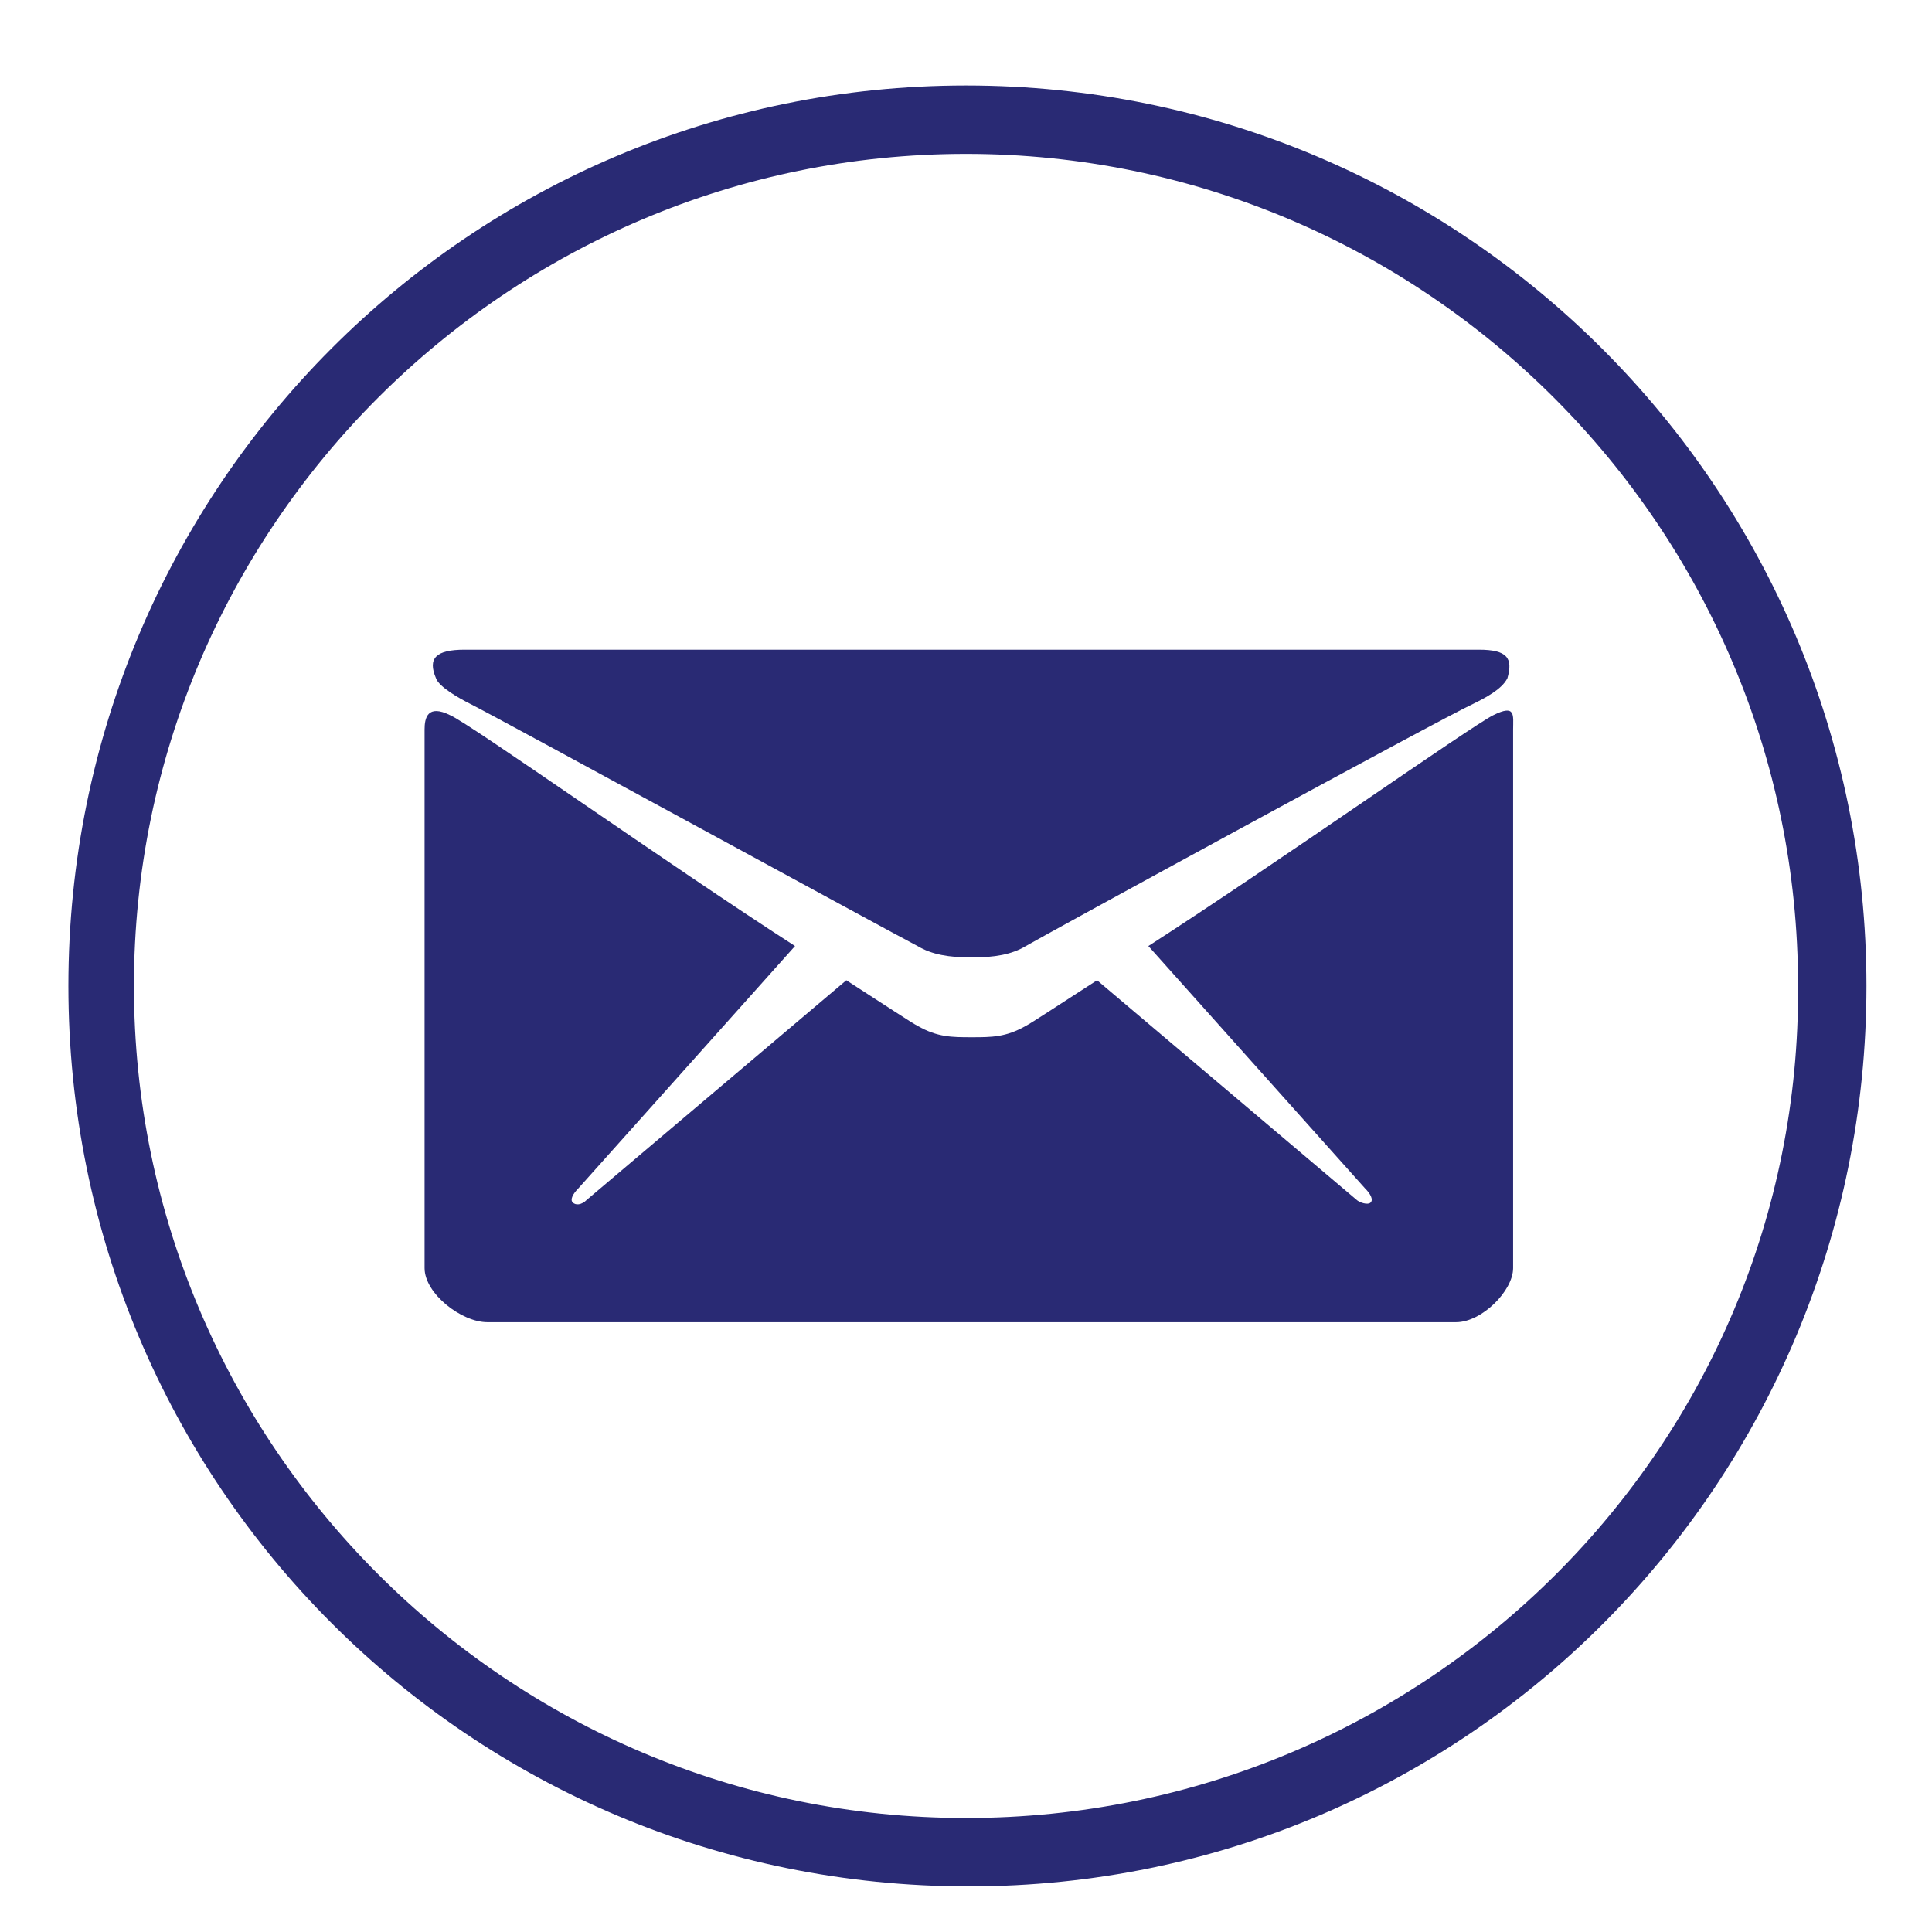
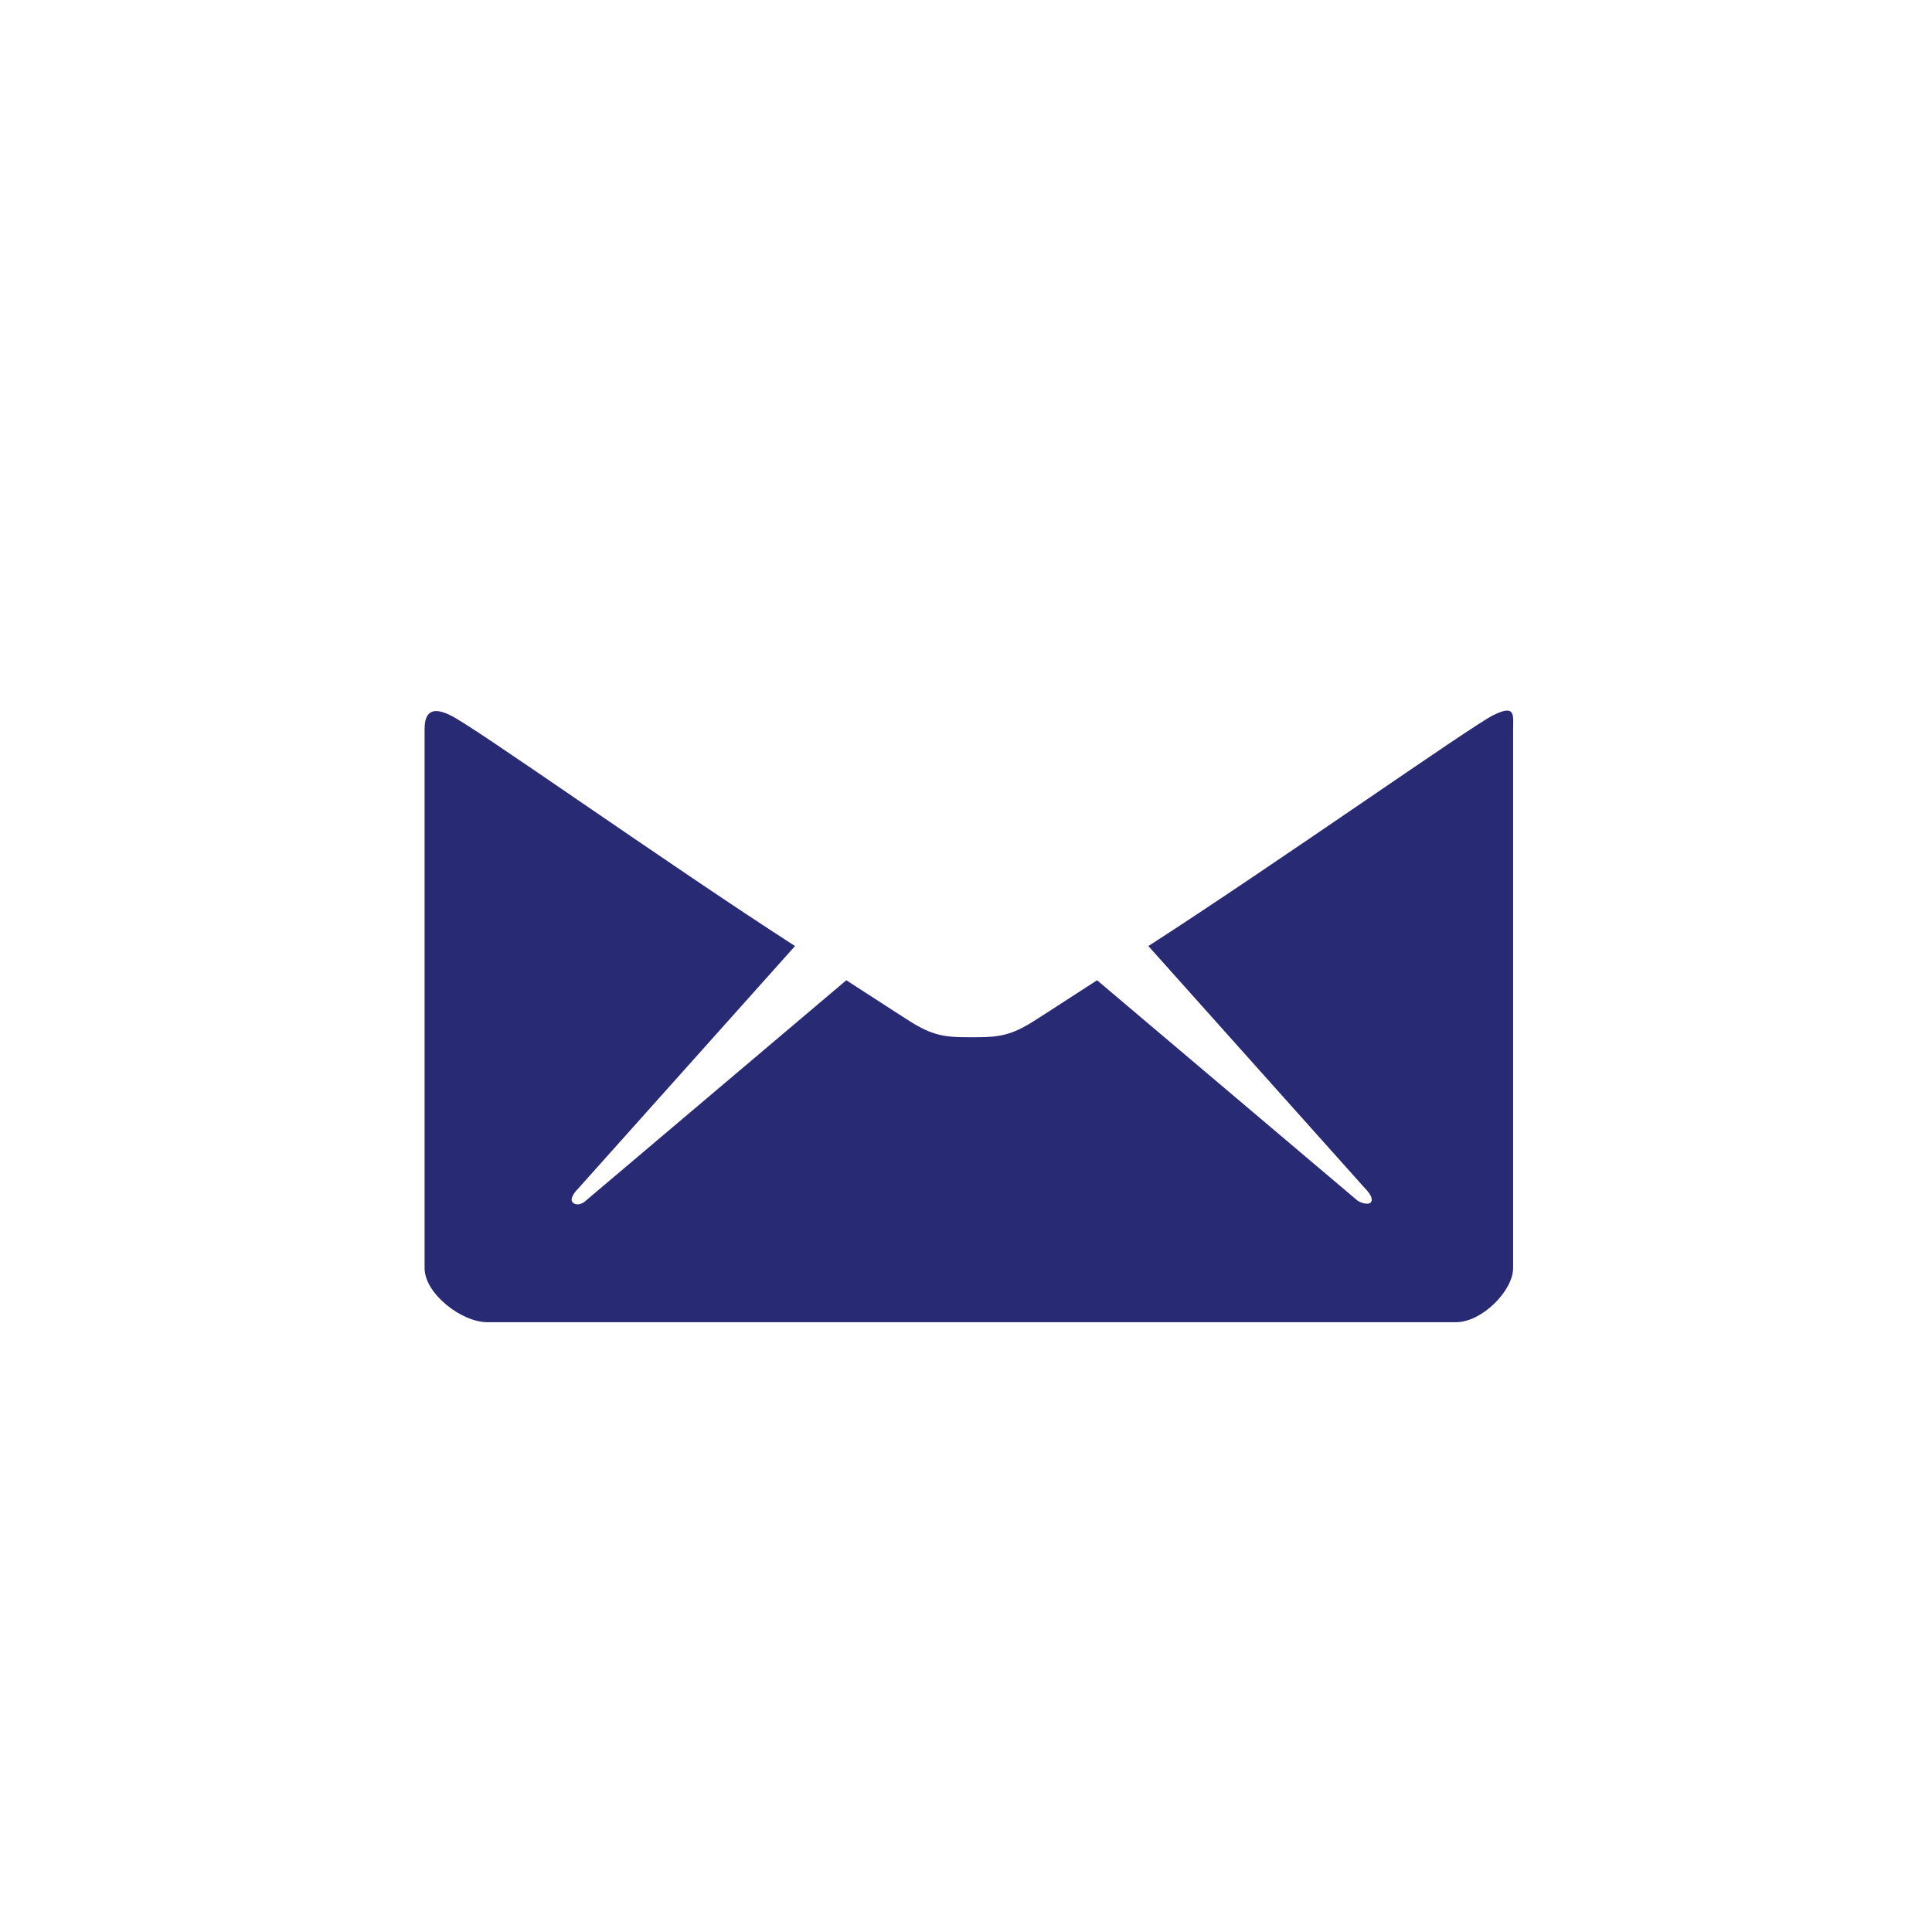
<svg xmlns="http://www.w3.org/2000/svg" version="1.1" id="Layer_1" x="0px" y="0px" viewBox="0 0 67.8 67.8" style="enable-background:new 0 0 67.8 67.8;" xml:space="preserve">
  <style type="text/css">
	.st0{fill:#292A74;}
</style>
  <g>
-     <path class="st0" d="M33.9,3C16.5,3,2.4,17.1,2.4,34.6s14.1,31.6,31.6,31.6S65.5,52,65.5,34.6S51.4,3,33.9,3z M33.9,63.8   c-16.1,0-29.2-13.1-29.2-29.2c0-16.1,13.1-29.2,29.2-29.2c16.1,0,29.2,13.1,29.2,29.2C63.2,50.7,50.1,63.8,33.9,63.8z" />
    <g>
-       <path class="st0" d="M16.5,24.7c1,0.5,15.1,8.2,15.7,8.5c0.5,0.3,1.1,0.4,1.9,0.4c0.8,0,1.4-0.1,1.9-0.4c0.5-0.3,14.6-8,15.7-8.5    c0.4-0.2,1-0.5,1.2-0.9c0.2-0.7,0-1-1-1H34H16.3c-1,0-1.3,0.3-1,1C15.4,24.1,16.1,24.5,16.5,24.7z" />
      <path class="st0" d="M52.4,25.1c-0.8,0.4-7.6,5.2-12.1,8.1l7.6,8.5c0.2,0.2,0.3,0.4,0.2,0.5c-0.1,0.1-0.4,0-0.5-0.1l-9.1-7.7    c-1.4,0.9-2.3,1.5-2.5,1.6c-0.7,0.4-1.2,0.4-1.9,0.4c-0.7,0-1.2,0-1.9-0.4c-0.2-0.1-1.1-0.7-2.5-1.6l-9.1,7.7    c-0.2,0.2-0.4,0.2-0.5,0.1c-0.1-0.1,0-0.3,0.2-0.5l7.6-8.5c-4.5-2.9-11.4-7.8-12.1-8.1c-0.8-0.4-0.9,0.1-0.9,0.5s0,18.9,0,18.9    c0,0.9,1.3,1.9,2.2,1.9H34l17.1,0c0.9,0,2-1.1,2-1.9c0,0,0-18.6,0-18.9C53.1,25.1,53.2,24.7,52.4,25.1z" />
    </g>
  </g>
</svg>